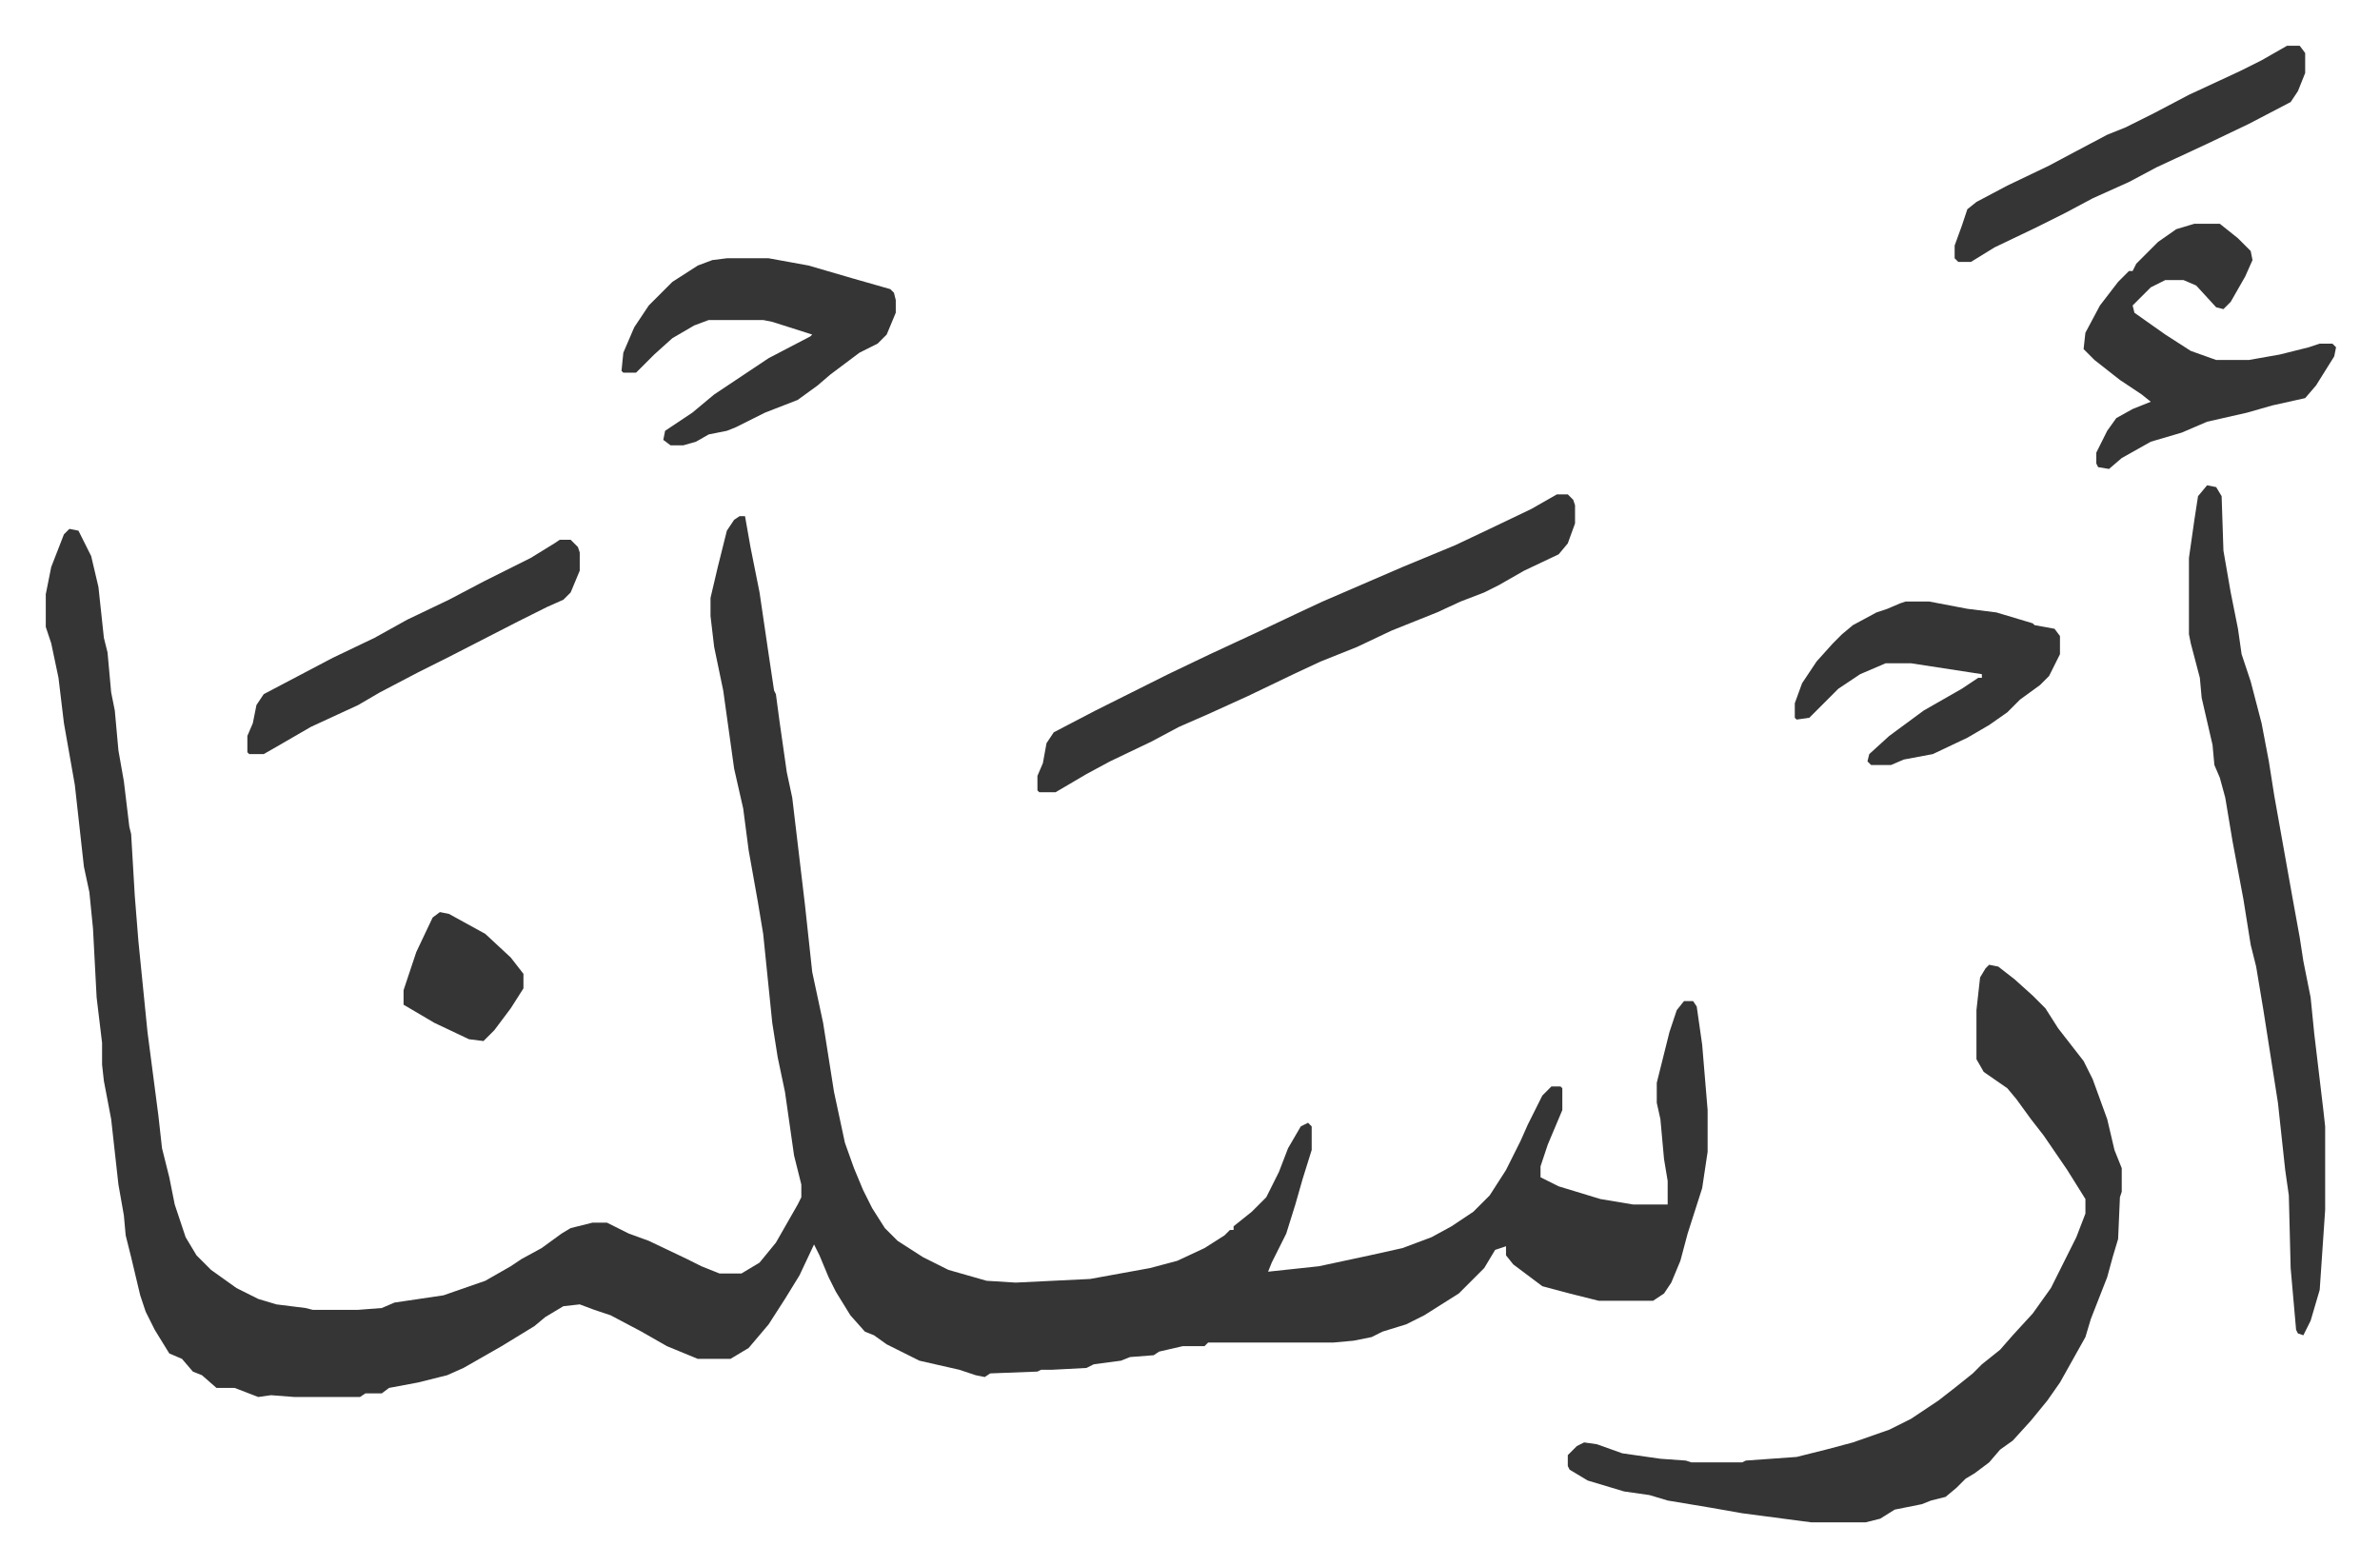
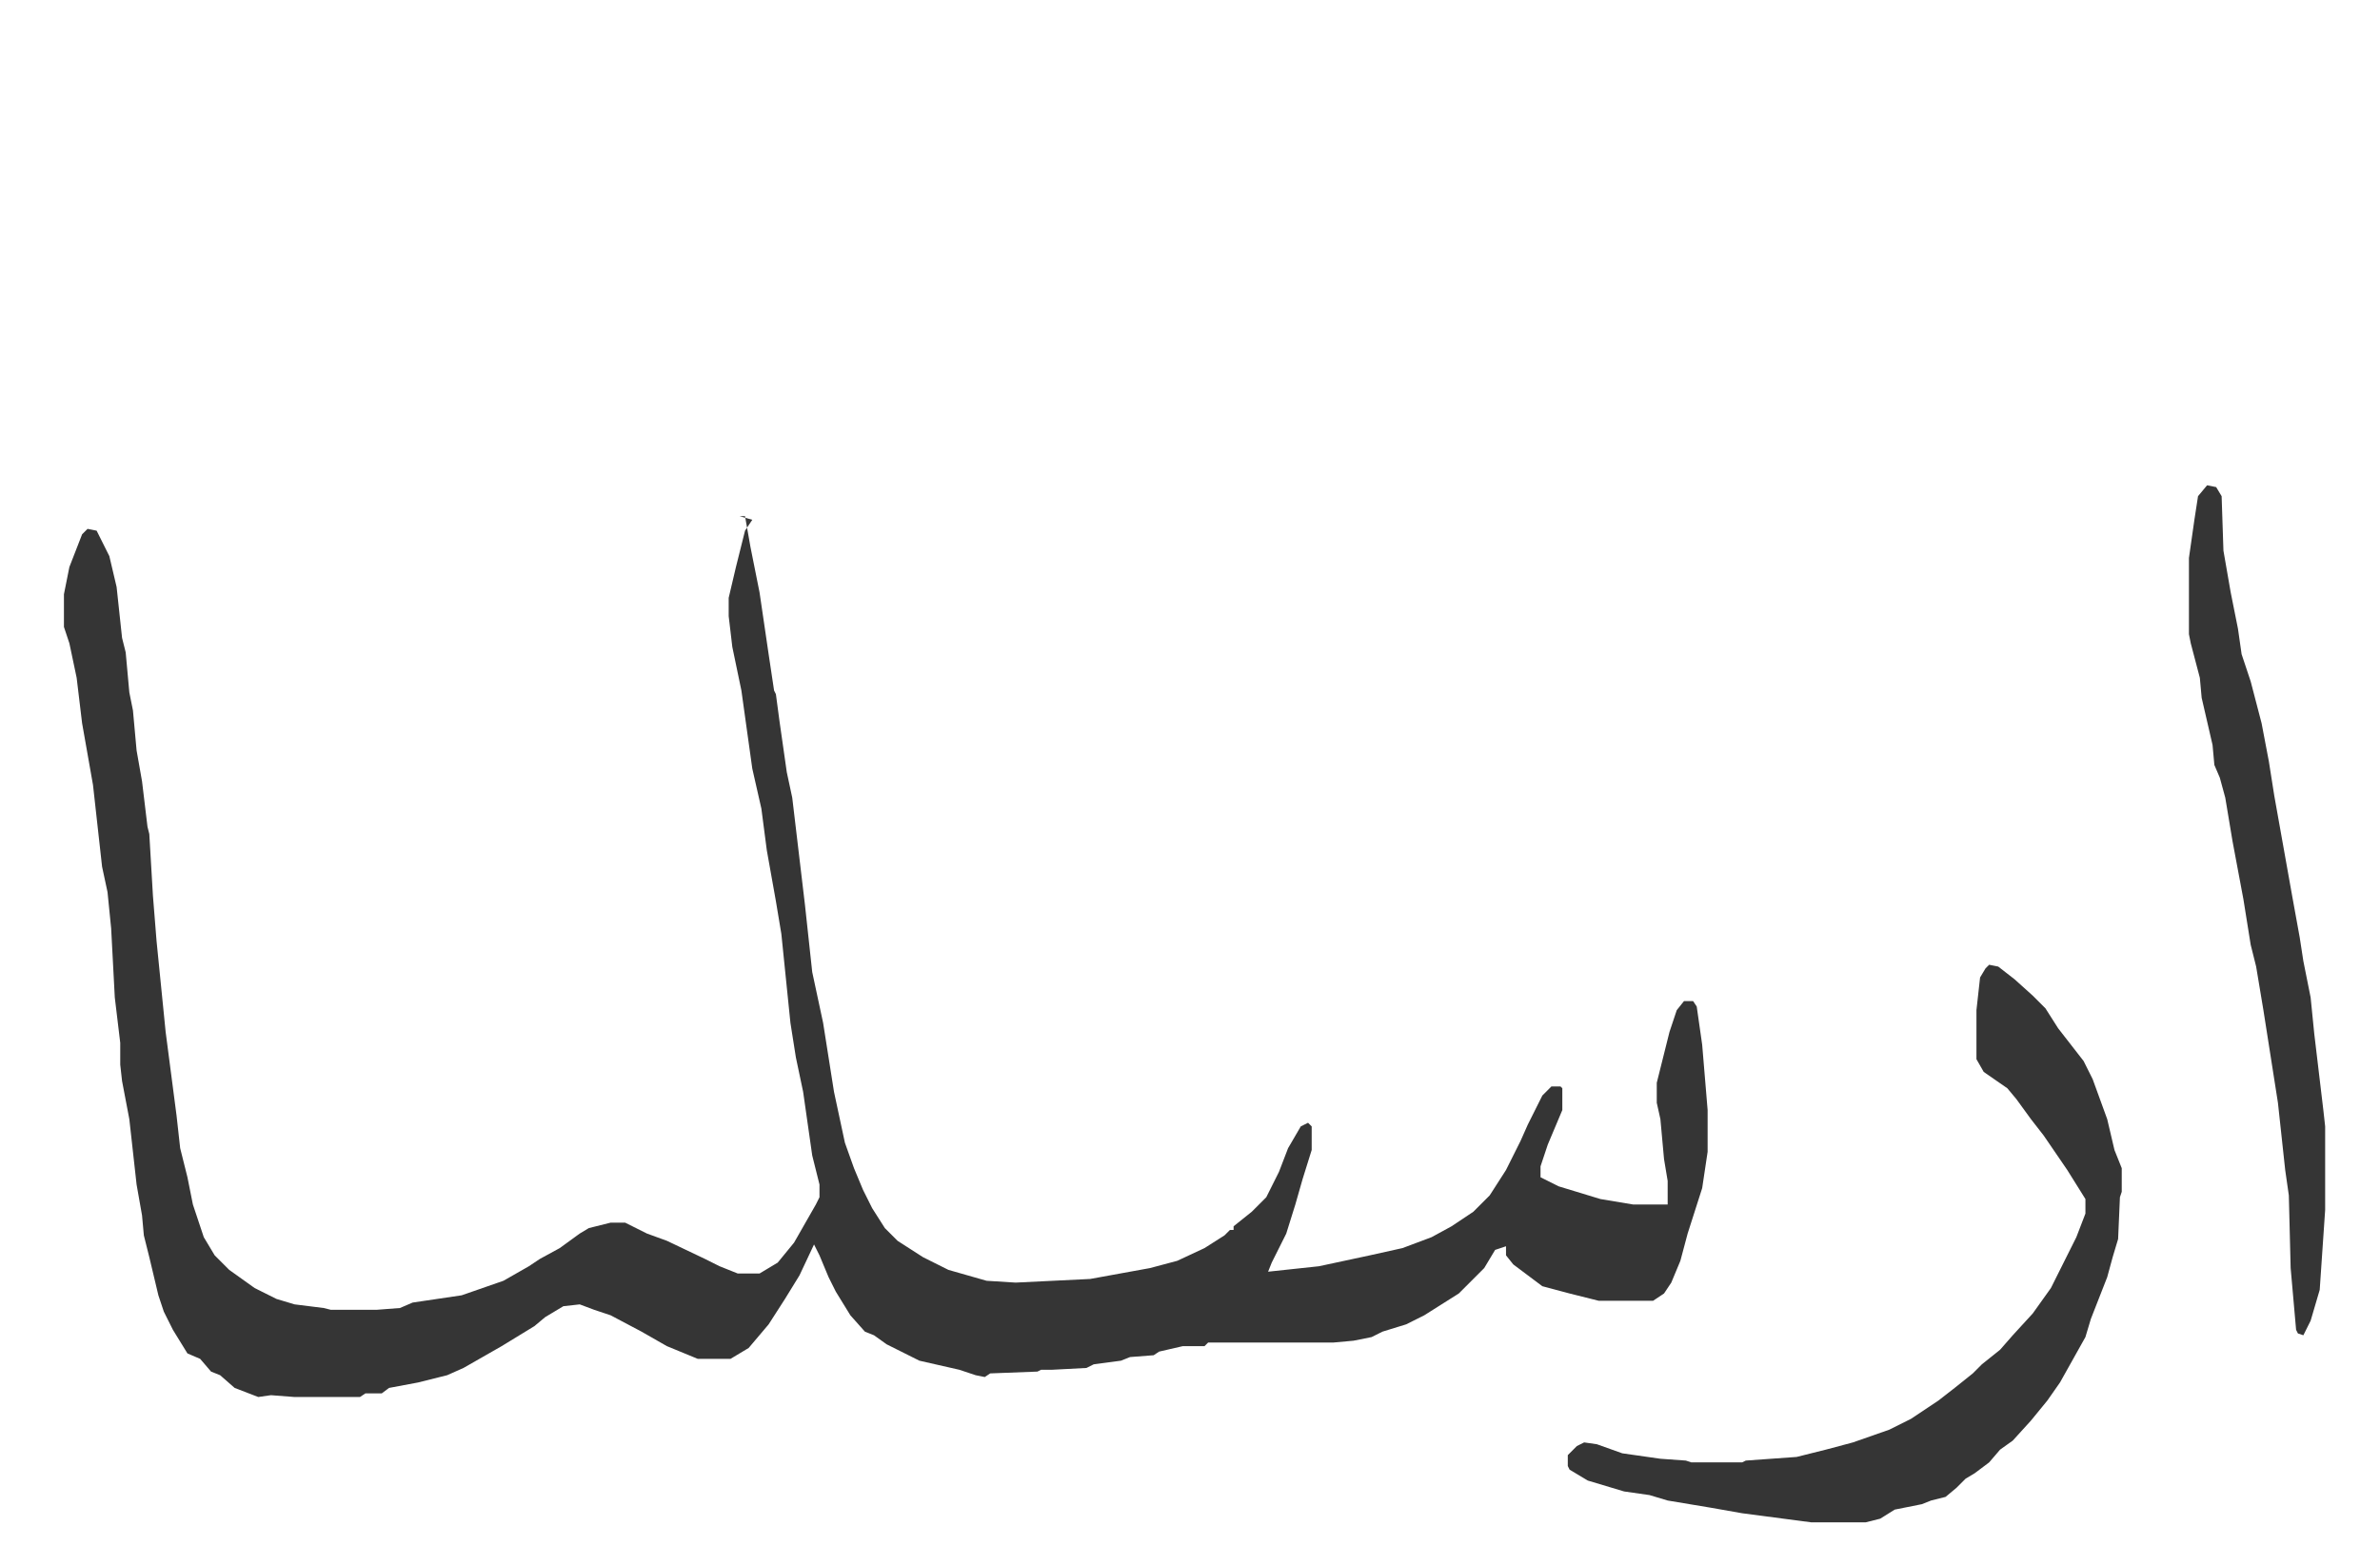
<svg xmlns="http://www.w3.org/2000/svg" viewBox="-25.2 240.8 1310.4 862.4">
-   <path fill="#353535" id="rule_normal" d="M382 525h3l3 17 5 25 5 34 3 20 1 2 2 15 4 28 3 14 7 59 4 37 6 28 6 38 6 28 5 14 5 12 5 10 7 11 7 7 14 9 14 7 21 6 16 1 41-2 33-6 15-4 15-7 11-7 3-3h2v-2l10-8 8-8 7-14 5-13 7-12 4-2 2 2v13l-5 16-4 14-5 16-8 16-2 5 28-3 28-6 18-4 16-6 11-6 12-8 9-9 9-14 8-16 4-9 8-16 5-5h5l1 1v12l-8 19-4 12v6l10 5 23 7 18 3h19v-13l-2-12-2-22-2-9v-11l4-16 3-12 4-12 4-5h5l2 3 3 21 3 36v23l-3 20-8 25-4 15-5 12-4 6-6 4h-30l-16-4-15-4-16-12-4-5v-5l-6 2-6 10-14 14-19 12-10 5-13 4-6 3-10 2-11 1h-69l-2 2h-12l-13 3-3 2-13 1-5 2-15 2-4 2-19 1h-6l-2 1-26 1-3 2-5-1-9-3-22-5-8-4-10-5-7-5-5-2-8-9-8-13-4-8-5-12-3-6-8 17-8 13-9 14-11 13-10 6h-18l-17-7-14-8-17-9-9-3-8-3-9 1-10 6-6 5-18 11-21 12-9 4-16 4-16 3-4 3h-9l-3 2h-36l-13-1-7 1-13-5H94l-8-7-5-2-6-7-7-3-8-13-5-10-3-9-5-21-3-12-1-11-3-17-4-36-4-21-1-9v-12l-3-25-2-38-2-20-3-14-5-45-6-34-3-25-4-19-3-9v-18l3-15 7-18 3-3 5 1 7 14 4 17 3 28 2 8 2 22 2 10 2 22 3 17 3 25 1 4 2 34 2 25 5 50 6 46 2 18 4 16 3 15 6 18 6 10 8 8 14 10 12 6 10 3 16 2 4 1h25l13-1 7-3 27-4 23-8 14-8 6-4 11-6 11-8 5-3 12-3h8l12 6 11 4 21 10 8 4 10 4h12l10-6 9-11 12-21 2-4v-7l-4-16-5-35-4-19-3-19-5-49-3-18-5-28-3-23-5-22-6-43-5-24-2-17v-10l4-17 2-8 3-12 4-6zm688 247 5 1 9 7 10 9 7 7 7 11 14 18 5 10 8 22 4 17 4 10v13l-1 3-1 23-3 10-3 11-9 23-3 10-14 25-7 10-9 11-10 11-7 5-6 7-8 6-5 3-5 5-6 5-8 2-5 2-15 3-8 5-8 2h-30l-38-5-17-3-24-4-10-3-14-2-20-6-10-6-1-2v-6l5-5 4-2 7 1 14 5 21 3 14 1 3 1h28l2-1 28-2 16-4 15-4 20-7 12-6 9-6 6-4 9-7 10-8 5-5 10-8 7-8 11-12 10-14 14-28 5-13v-8l-10-16-13-19-7-9-8-11-5-6-13-9-4-7v-27l2-18 3-5zm120-264 5 1 3 5 1 30 4 23 4 20 2 14 5 15 6 23 4 21 3 19 5 28 5 28 4 22 2 13 4 20 2 20 5 42 1 9v46l-3 44-5 17-4 8-3-1-1-2-3-34-1-40-2-14-4-37-8-51-4-24-3-12-4-25-6-32-4-24-3-11-3-7-1-11-6-26-1-11-5-19-1-5v-42l3-21 2-13z" />
-   <path fill="#353535" id="rule_normal" d="M832 513h6l3 3 1 3v10l-4 11-5 6-19 9-14 8-8 4-13 5-13 6-25 10-19 9-20 8-15 7-25 12-22 10-16 7-15 8-23 11-13 7-17 10h-9l-1-1v-8l3-7 2-11 4-6 23-12 40-20 23-11 28-13 19-9 15-7 44-19 29-12 19-9 23-11zm351-149h14l10 8 7 7 1 5-4 9-8 14-4 4-4-1-11-12-7-3h-10l-8 4-10 10 1 4 17 12 14 9 14 5h18l17-3 16-4 6-2h7l2 2-1 5-10 16-6 7-18 4-14 4-22 5-14 6-17 5-16 9-7 6-6-1-1-2v-6l6-12 5-7 9-5 10-4-5-4-12-8-14-11-6-6 1-9 8-15 10-13 6-6h2l2-4 12-12 10-7zm-808 19h23l22 4 24 7 21 6 2 2 1 4v7l-5 12-5 5-10 5-16 12-7 6-11 8-18 7-16 8-5 2-10 2-7 4-7 2h-7l-4-3 1-5 15-10 12-10 30-20 23-12 1-1-22-7-5-1h-30l-8 3-12 7-10 9-10 10h-7l-1-1 1-10 6-14 8-12 13-13 14-9 8-3zm649 189h13l21 4 16 2 20 6 1 1 11 2 3 4v10l-6 12-5 5-11 8-7 7-10 7-12 7-19 9-16 3-7 3h-11l-2-2 1-4 11-10 19-14 21-12 9-6h2v-2l-39-6h-14l-14 6-12 8-16 16-7 1-1-1v-8l4-11 8-12 9-10 5-5 6-5 13-7 6-2 7-3zm210-306h7l3 4v11l-4 10-4 6-23 12-23 11-28 13-15 8-20 9-15 8-16 8-23 11-13 8h-7l-2-2v-7l4-11 3-9 5-4 17-9 23-11 15-8 17-9 10-4 16-8 19-10 28-13 12-6zM283 538h6l4 4 1 3v10l-5 12-4 4-9 4-16 8-39 20-16 8-21 11-12 7-26 12-19 11-7 4h-8l-1-1v-9l3-7 2-10 4-6 19-10 19-10 23-11 18-10 23-11 19-10 26-13 13-8zm-66 205 5 1 20 11 14 13 7 9v8l-7 11-9 12-6 6-8-1-19-9-17-10v-8l7-21 9-19z" />
+   <path fill="#353535" id="rule_normal" d="M382 525h3l3 17 5 25 5 34 3 20 1 2 2 15 4 28 3 14 7 59 4 37 6 28 6 38 6 28 5 14 5 12 5 10 7 11 7 7 14 9 14 7 21 6 16 1 41-2 33-6 15-4 15-7 11-7 3-3h2v-2l10-8 8-8 7-14 5-13 7-12 4-2 2 2v13l-5 16-4 14-5 16-8 16-2 5 28-3 28-6 18-4 16-6 11-6 12-8 9-9 9-14 8-16 4-9 8-16 5-5h5l1 1v12l-8 19-4 12v6l10 5 23 7 18 3h19v-13l-2-12-2-22-2-9v-11l4-16 3-12 4-12 4-5h5l2 3 3 21 3 36v23l-3 20-8 25-4 15-5 12-4 6-6 4h-30l-16-4-15-4-16-12-4-5v-5l-6 2-6 10-14 14-19 12-10 5-13 4-6 3-10 2-11 1h-69l-2 2h-12l-13 3-3 2-13 1-5 2-15 2-4 2-19 1h-6l-2 1-26 1-3 2-5-1-9-3-22-5-8-4-10-5-7-5-5-2-8-9-8-13-4-8-5-12-3-6-8 17-8 13-9 14-11 13-10 6h-18l-17-7-14-8-17-9-9-3-8-3-9 1-10 6-6 5-18 11-21 12-9 4-16 4-16 3-4 3h-9l-3 2h-36l-13-1-7 1-13-5l-8-7-5-2-6-7-7-3-8-13-5-10-3-9-5-21-3-12-1-11-3-17-4-36-4-21-1-9v-12l-3-25-2-38-2-20-3-14-5-45-6-34-3-25-4-19-3-9v-18l3-15 7-18 3-3 5 1 7 14 4 17 3 28 2 8 2 22 2 10 2 22 3 17 3 25 1 4 2 34 2 25 5 50 6 46 2 18 4 16 3 15 6 18 6 10 8 8 14 10 12 6 10 3 16 2 4 1h25l13-1 7-3 27-4 23-8 14-8 6-4 11-6 11-8 5-3 12-3h8l12 6 11 4 21 10 8 4 10 4h12l10-6 9-11 12-21 2-4v-7l-4-16-5-35-4-19-3-19-5-49-3-18-5-28-3-23-5-22-6-43-5-24-2-17v-10l4-17 2-8 3-12 4-6zm688 247 5 1 9 7 10 9 7 7 7 11 14 18 5 10 8 22 4 17 4 10v13l-1 3-1 23-3 10-3 11-9 23-3 10-14 25-7 10-9 11-10 11-7 5-6 7-8 6-5 3-5 5-6 5-8 2-5 2-15 3-8 5-8 2h-30l-38-5-17-3-24-4-10-3-14-2-20-6-10-6-1-2v-6l5-5 4-2 7 1 14 5 21 3 14 1 3 1h28l2-1 28-2 16-4 15-4 20-7 12-6 9-6 6-4 9-7 10-8 5-5 10-8 7-8 11-12 10-14 14-28 5-13v-8l-10-16-13-19-7-9-8-11-5-6-13-9-4-7v-27l2-18 3-5zm120-264 5 1 3 5 1 30 4 23 4 20 2 14 5 15 6 23 4 21 3 19 5 28 5 28 4 22 2 13 4 20 2 20 5 42 1 9v46l-3 44-5 17-4 8-3-1-1-2-3-34-1-40-2-14-4-37-8-51-4-24-3-12-4-25-6-32-4-24-3-11-3-7-1-11-6-26-1-11-5-19-1-5v-42l3-21 2-13z" />
</svg>